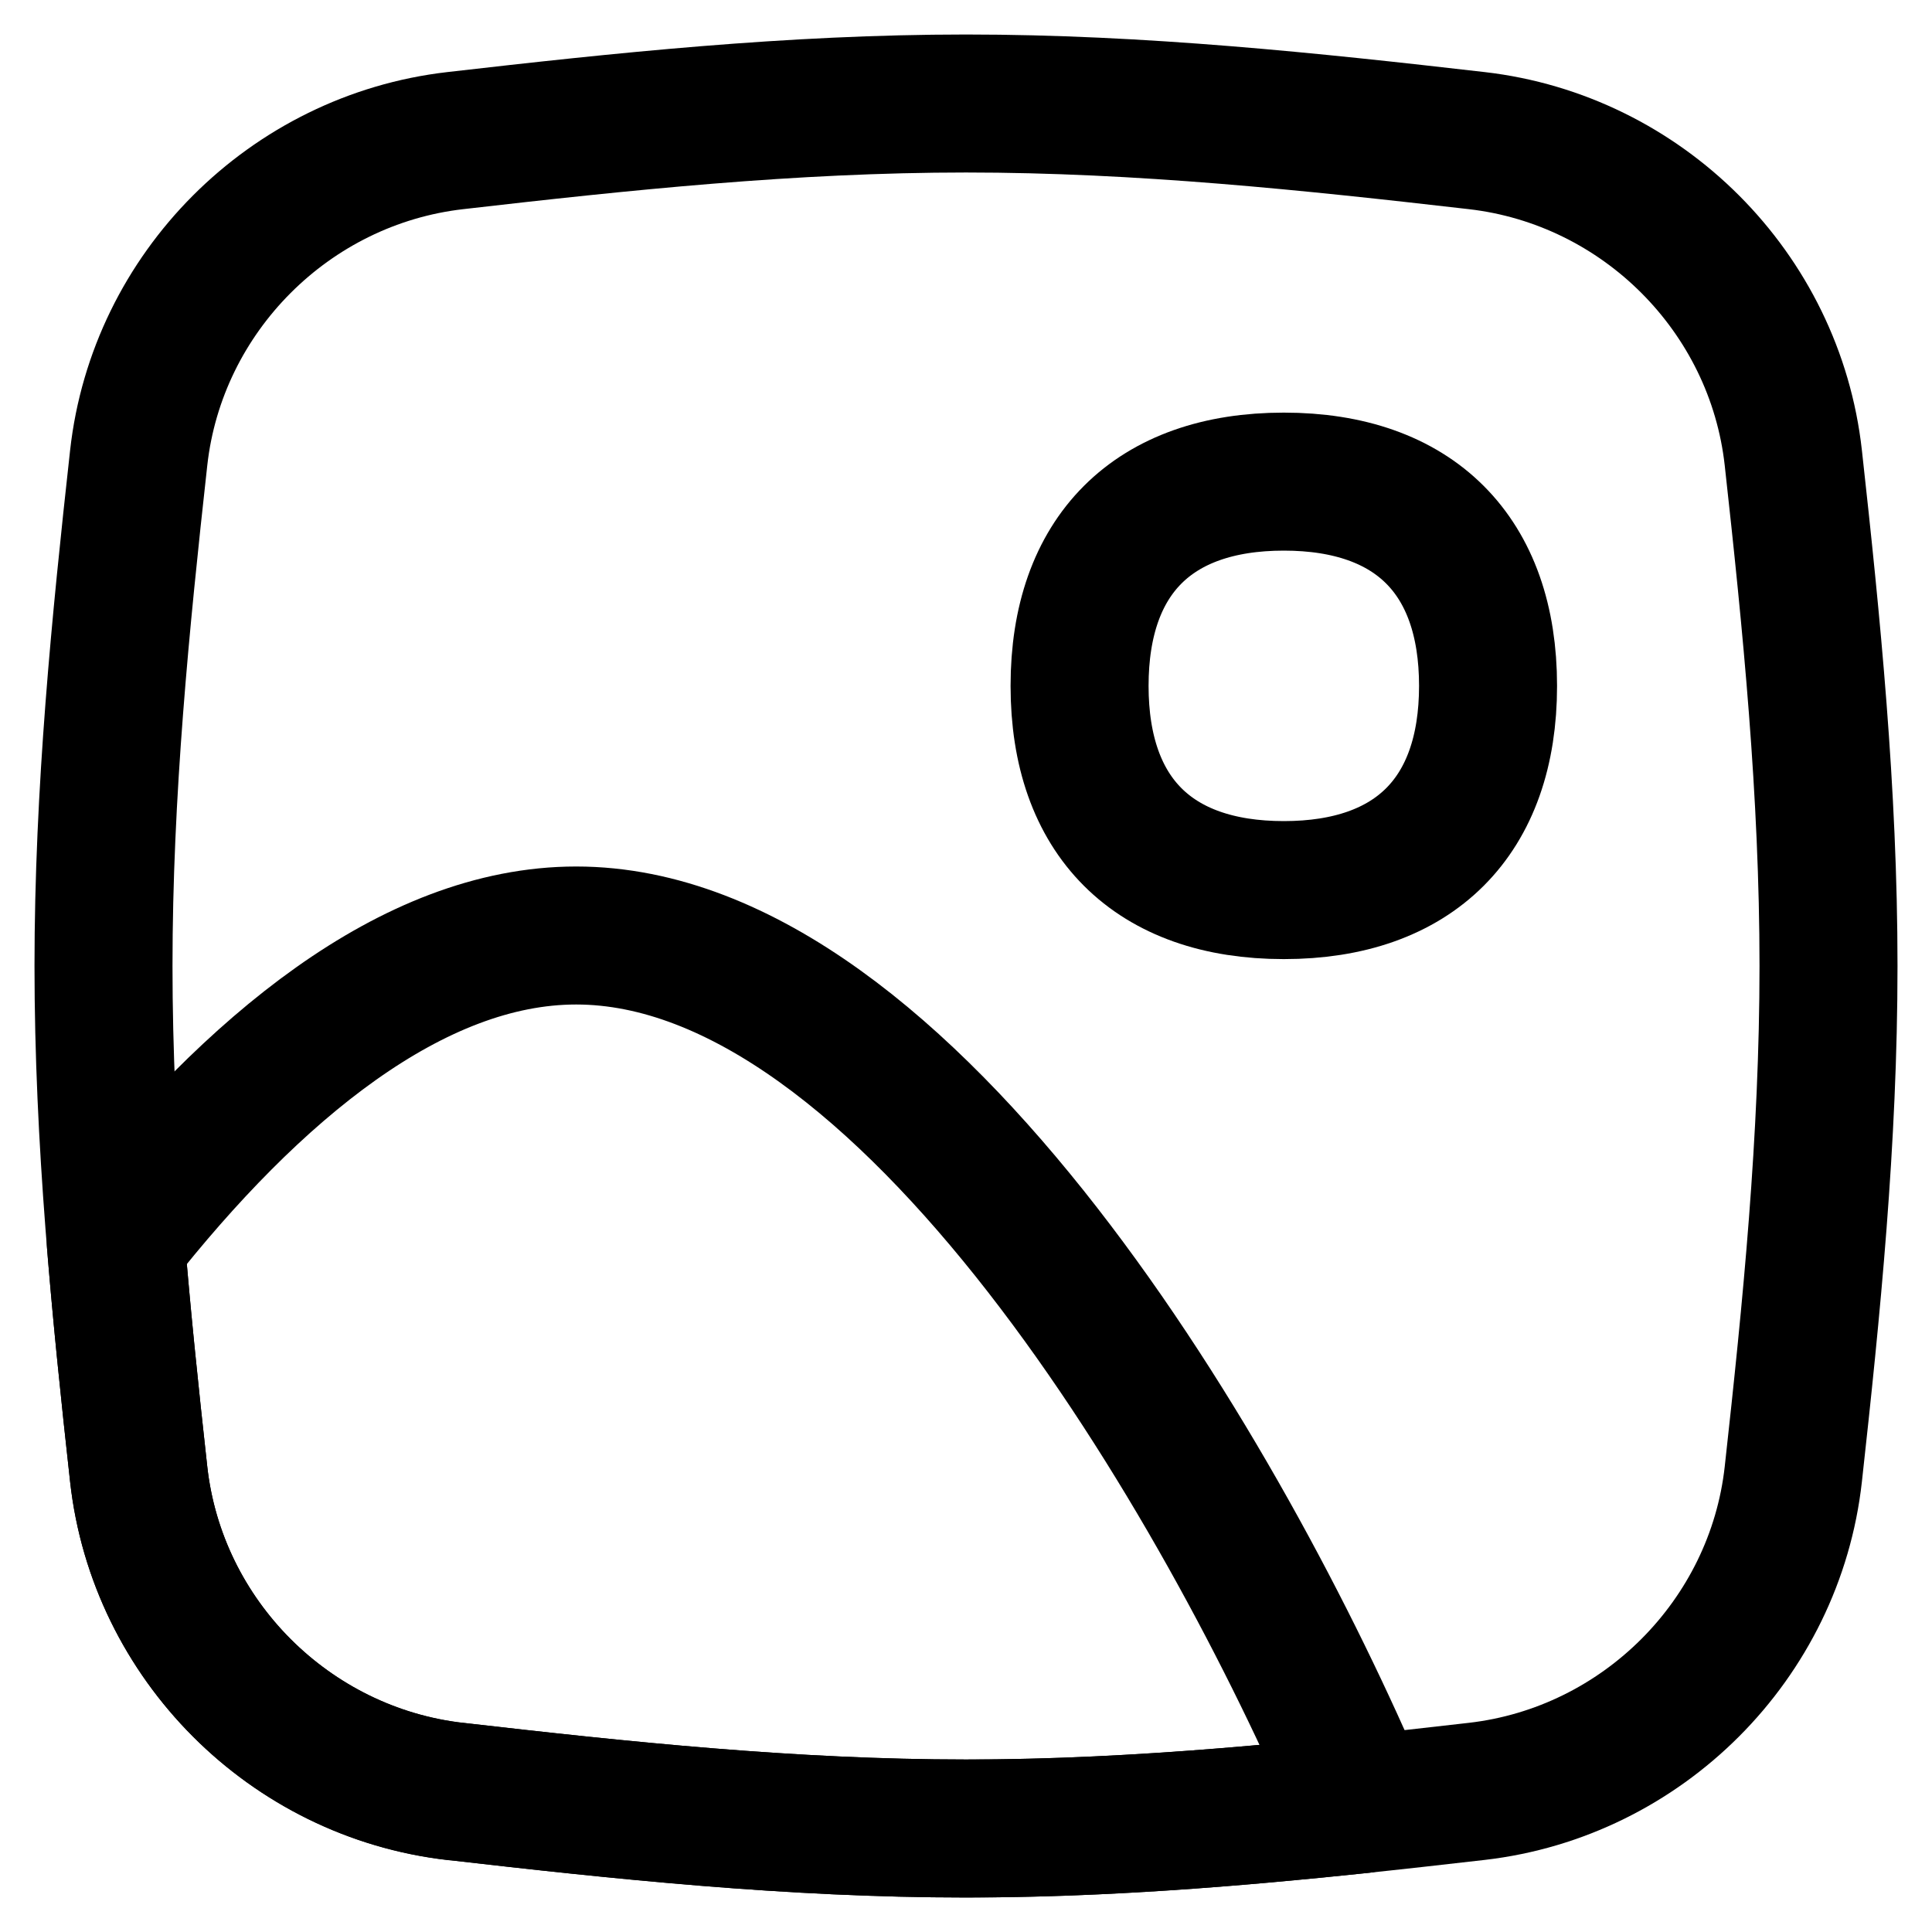
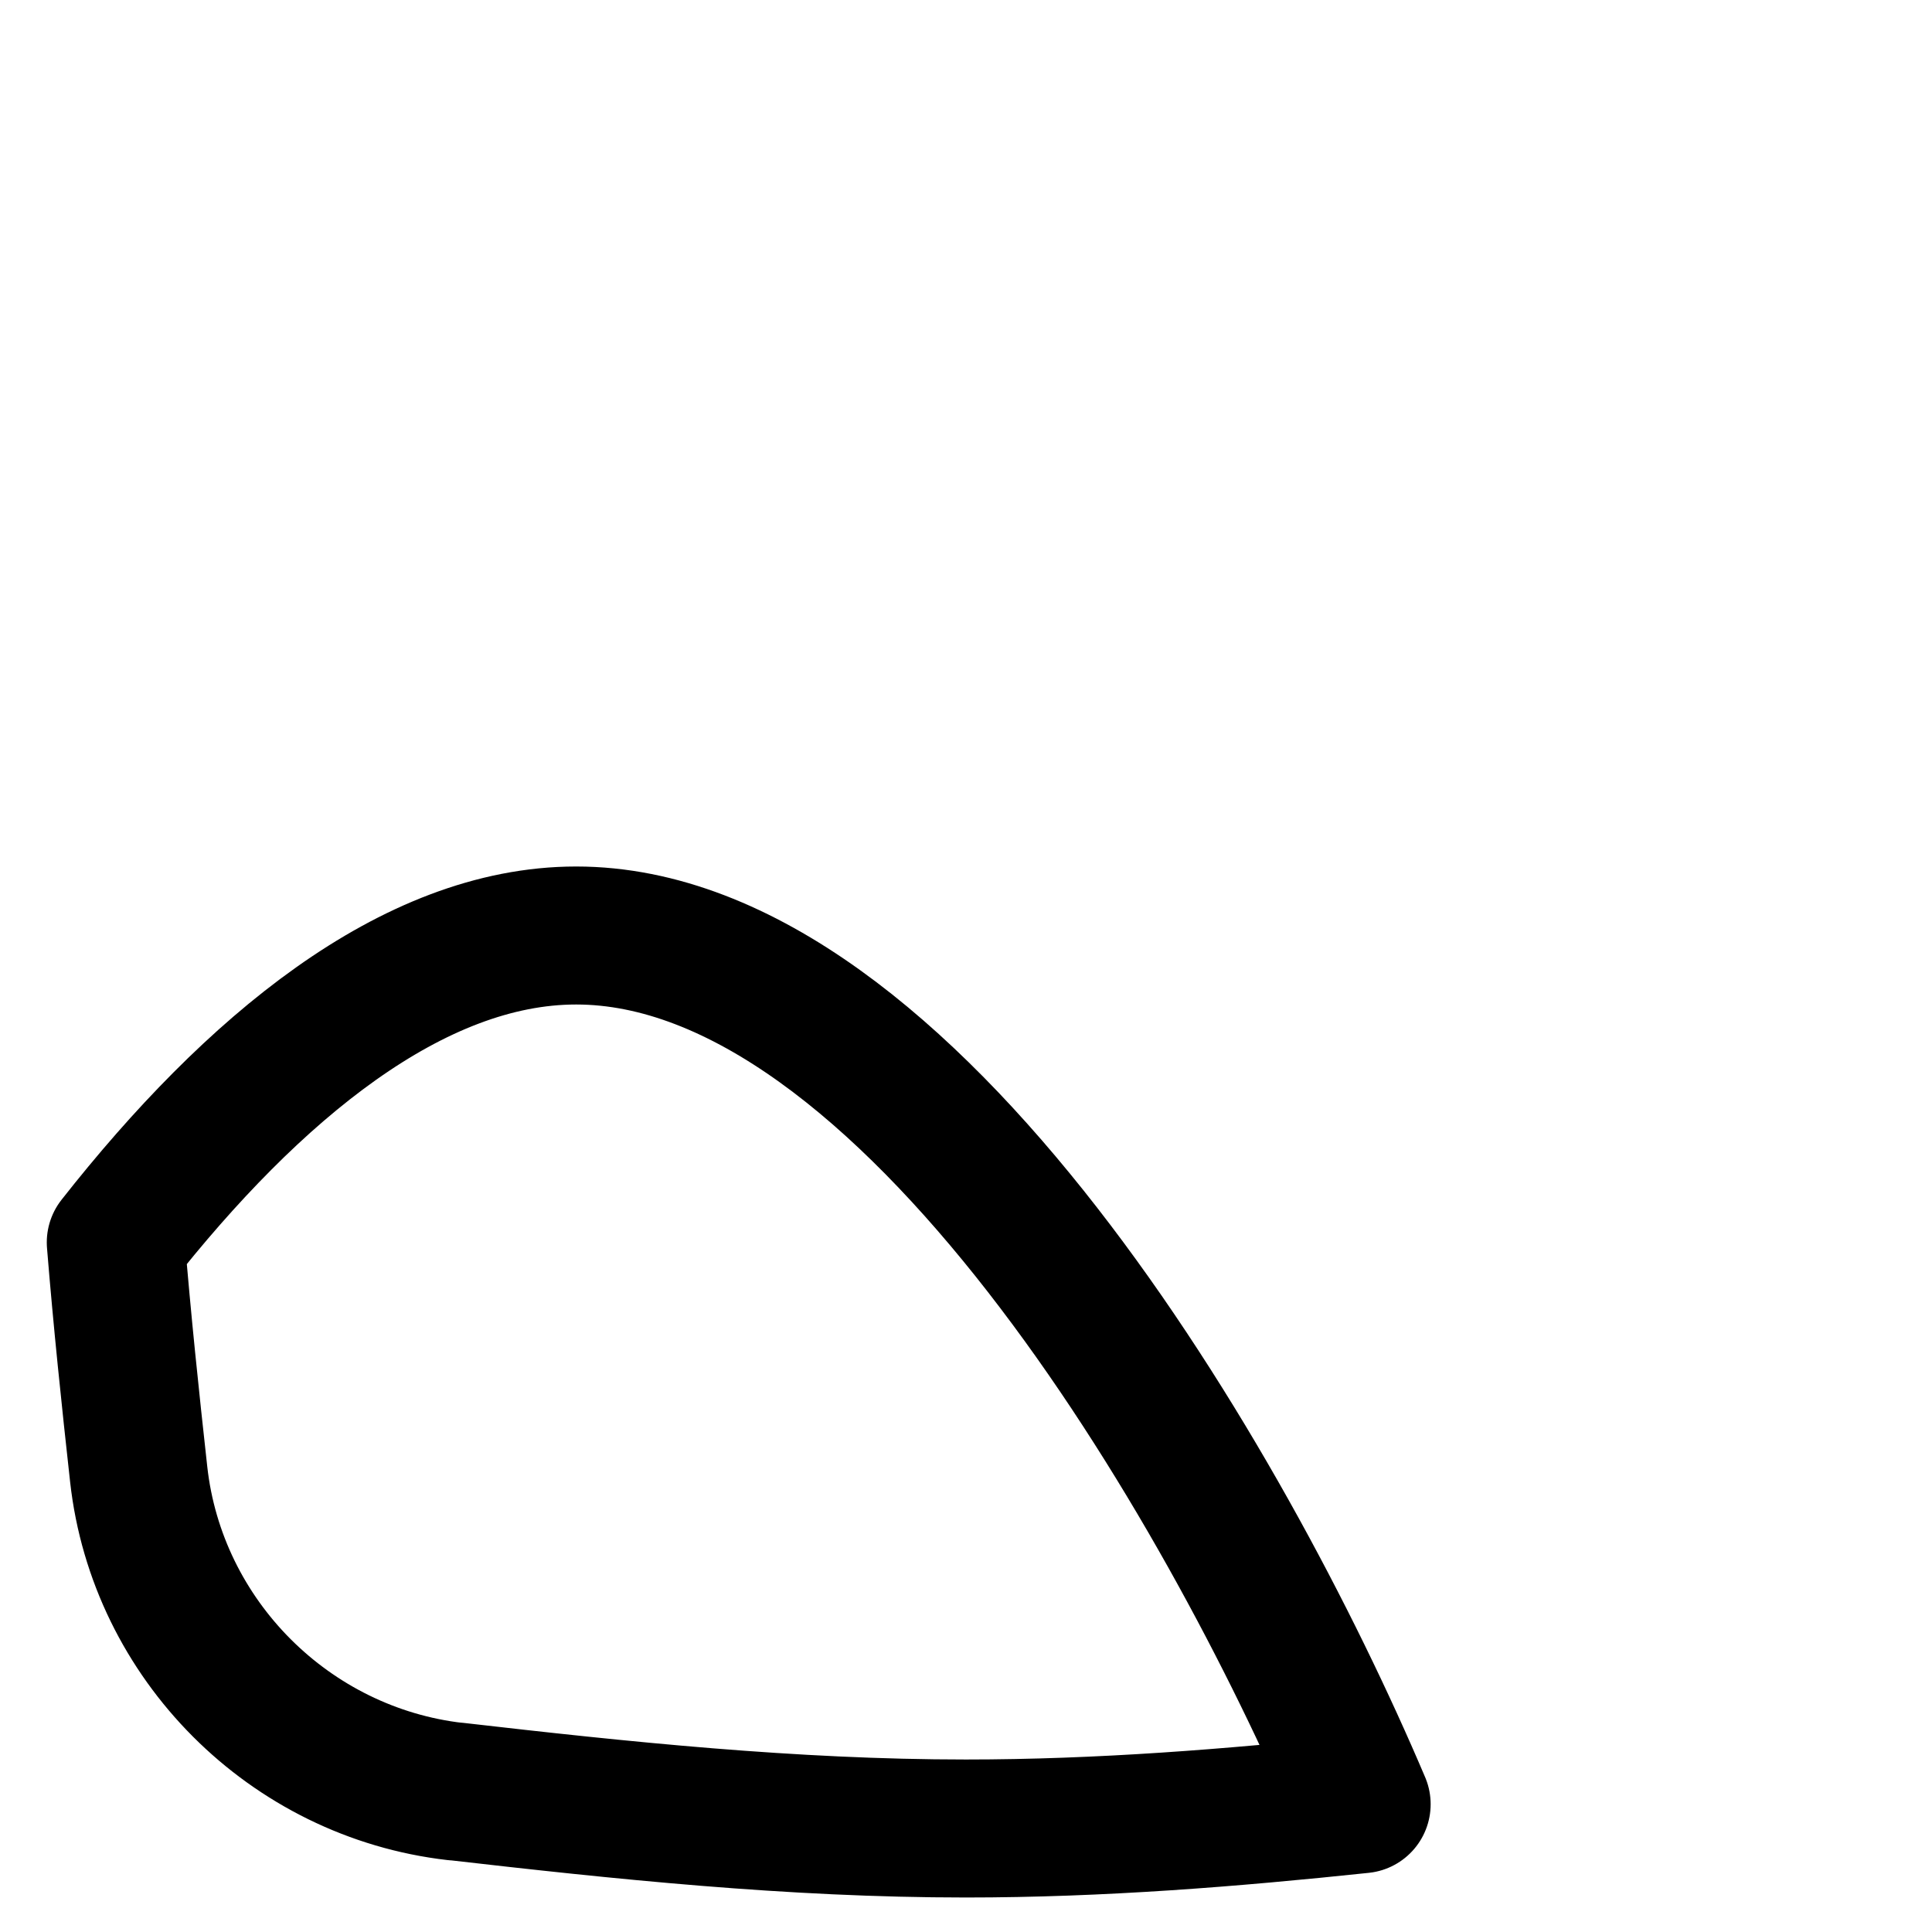
<svg xmlns="http://www.w3.org/2000/svg" fill="none" viewBox="0 0 14 14" id="Landscape-2--Streamline-Flex" height="14" width="14">
  <desc>
    Landscape 2 Streamline Icon: https://streamlinehq.com
  </desc>
  <g id="landscape-2--photos-photo-landscape-picture-photography-camera-pictures-image">
-     <path id="Intersect" stroke="#000000" stroke-linecap="round" stroke-linejoin="round" d="M1.005 10.682c0.133 1.2 1.094 2.161 2.294 2.299 1.199 0.138 2.436 0.269 3.701 0.269 1.264 0 2.501 -0.131 3.701 -0.269 1.2 -0.138 2.161 -1.099 2.294 -2.299 0.132 -1.193 0.255 -2.424 0.255 -3.682 0 -1.258 -0.123 -2.489 -0.255 -3.682 -0.133 -1.201 -1.094 -2.161 -2.294 -2.299C9.501 0.881 8.264 0.75 7 0.75c-1.264 0 -2.501 0.131 -3.701 0.269 -1.2 0.138 -2.161 1.099 -2.294 2.299C0.873 4.511 0.75 5.742 0.75 7c0 1.258 0.123 2.489 0.255 3.682Z" stroke-width="1" />
    <path id="Intersect_2" stroke="#000000" stroke-linecap="round" stroke-linejoin="round" d="M3.299 12.982c-1.2 -0.138 -2.161 -1.099 -2.294 -2.299 -0.061 -0.552 -0.12 -1.113 -0.166 -1.68C1.829 7.744 2.989 6.779 4.175 6.779c2.406 0 4.705 3.971 5.692 6.295 -0.937 0.099 -1.894 0.176 -2.868 0.176 -1.264 0 -2.501 -0.131 -3.701 -0.269Z" stroke-width="1" />
-     <path id="Vector" stroke="#000000" stroke-linecap="round" stroke-linejoin="round" d="M9.303 6.45c0.947 0 1.48 -0.533 1.48 -1.48 0 -0.947 -0.533 -1.48 -1.48 -1.48 -0.947 0 -1.48 0.533 -1.48 1.48 0 0.947 0.533 1.48 1.48 1.48Z" stroke-width="1" />
  </g>
</svg>